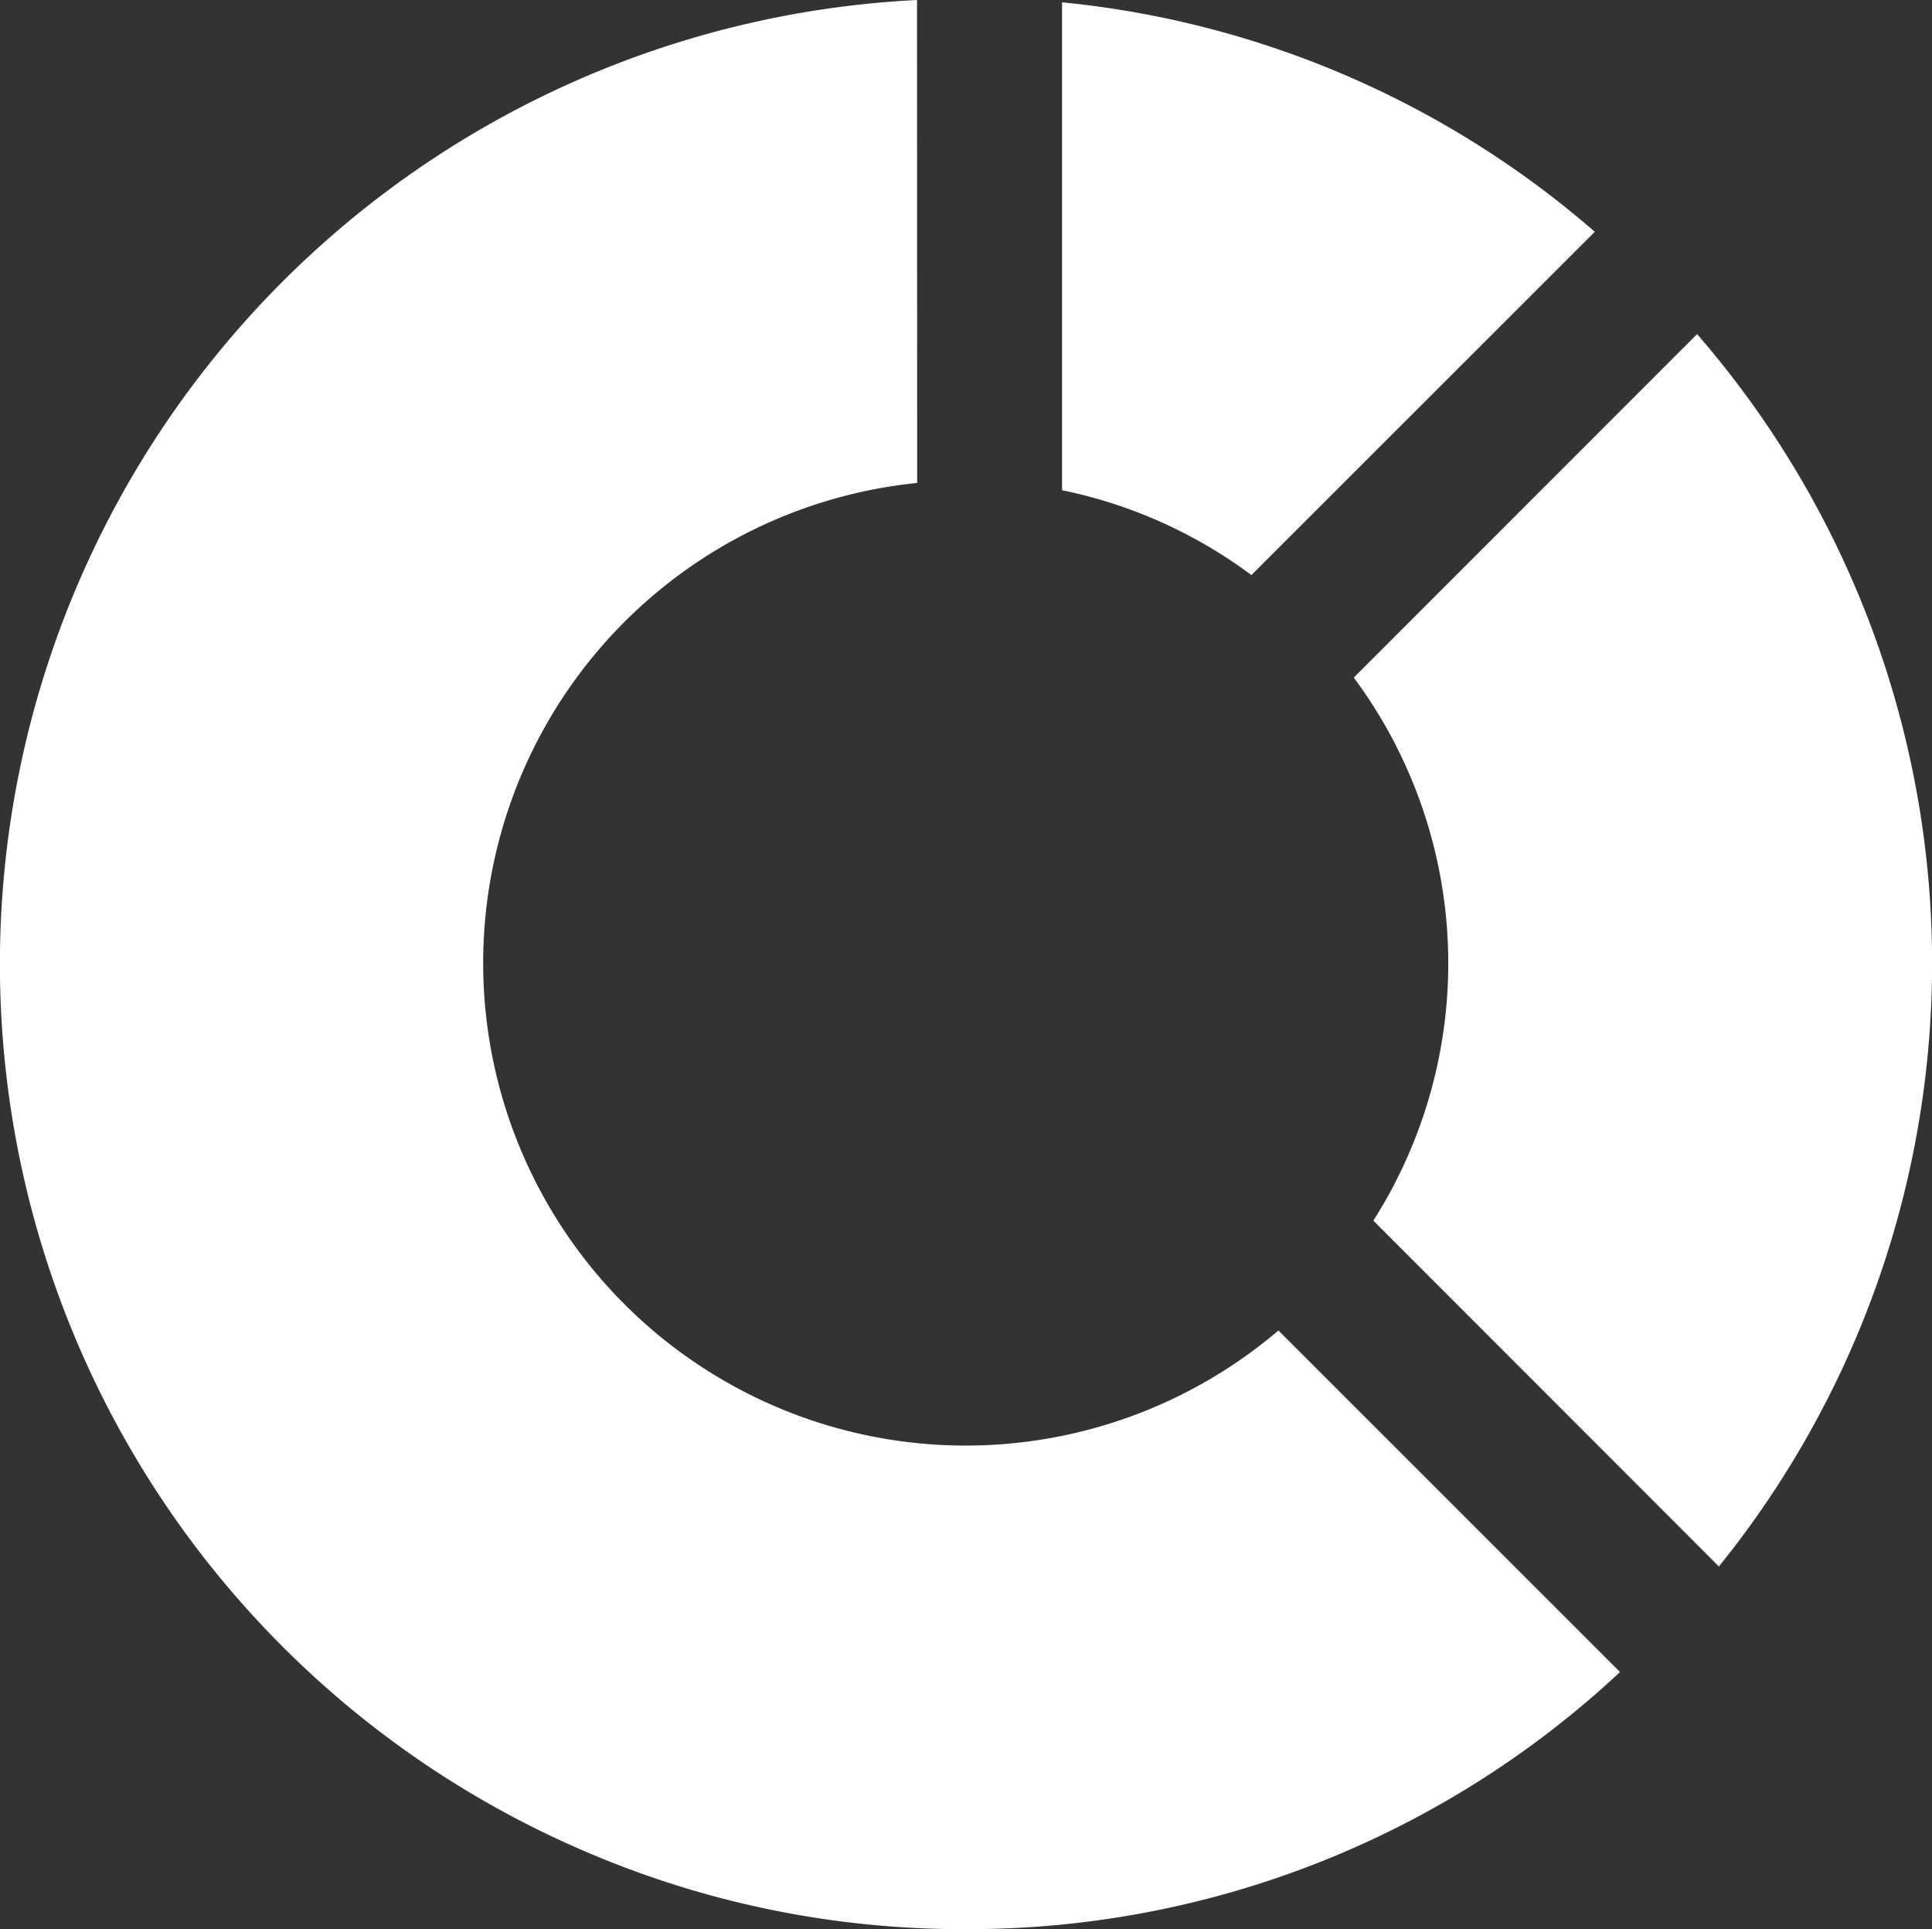
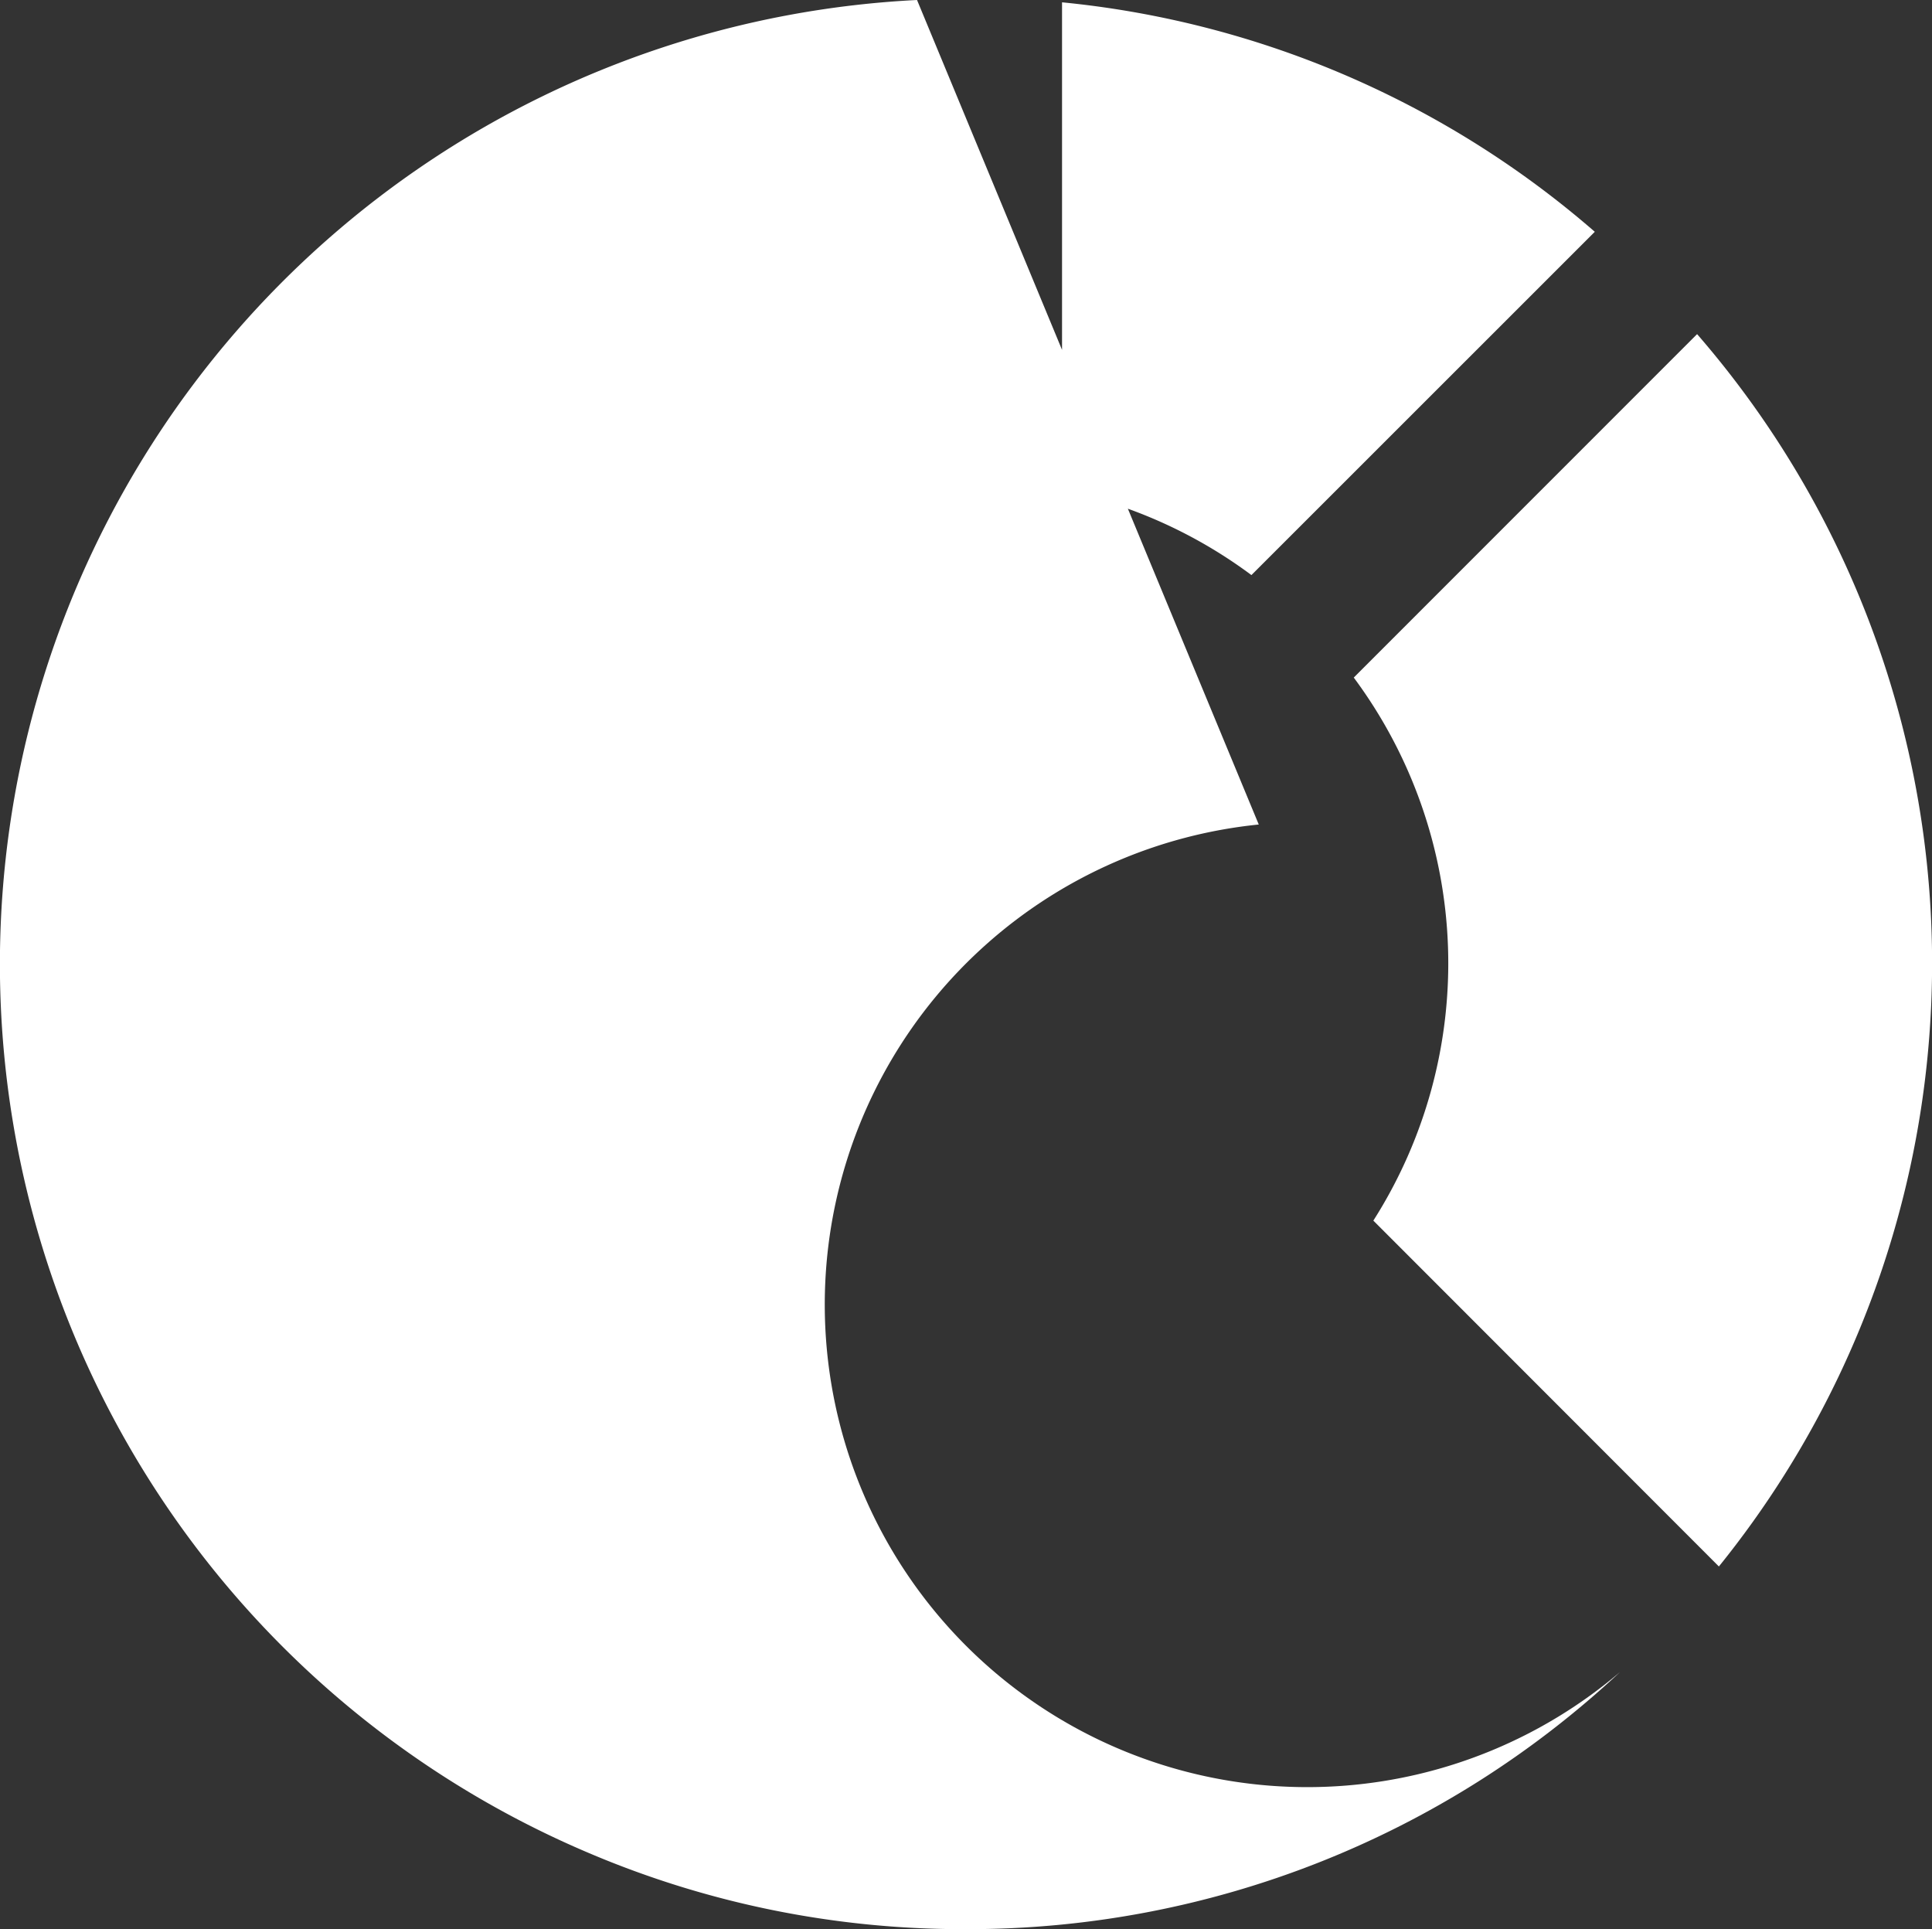
<svg xmlns="http://www.w3.org/2000/svg" width="40.061" height="40" viewBox="0 0 40.061 40">
  <rect x="0" y="0" width="40.061" height="40" fill="#333333" stroke="none" />
  <g transform="translate(3.004 3)">
-     <path d="M19.016,0a20.015,20.015,0,0,0-6.794,38.426A19.79,19.79,0,0,0,19.975,40h.082a19.79,19.79,0,0,0,13.536-5.331L26.51,27.587a10.005,10.005,0,1,1-7.491-17.573ZM35.19,6.929l-7.118,7.12a9.937,9.937,0,0,1,.406,11.26l7.165,7.171a19.9,19.9,0,0,0-.45-25.55ZM22.023.048V10.164a9.913,9.913,0,0,1,3.927,1.76l7.12-7.118A19.783,19.783,0,0,0,22.023.048" transform="translate(-3.005 -3)" fill="#fff" />
+     <path d="M19.016,0a20.015,20.015,0,0,0-6.794,38.426A19.79,19.79,0,0,0,19.975,40h.082a19.79,19.79,0,0,0,13.536-5.331a10.005,10.005,0,1,1-7.491-17.573ZM35.19,6.929l-7.118,7.12a9.937,9.937,0,0,1,.406,11.26l7.165,7.171a19.9,19.9,0,0,0-.45-25.55ZM22.023.048V10.164a9.913,9.913,0,0,1,3.927,1.76l7.12-7.118A19.783,19.783,0,0,0,22.023.048" transform="translate(-3.005 -3)" fill="#fff" />
  </g>
</svg>